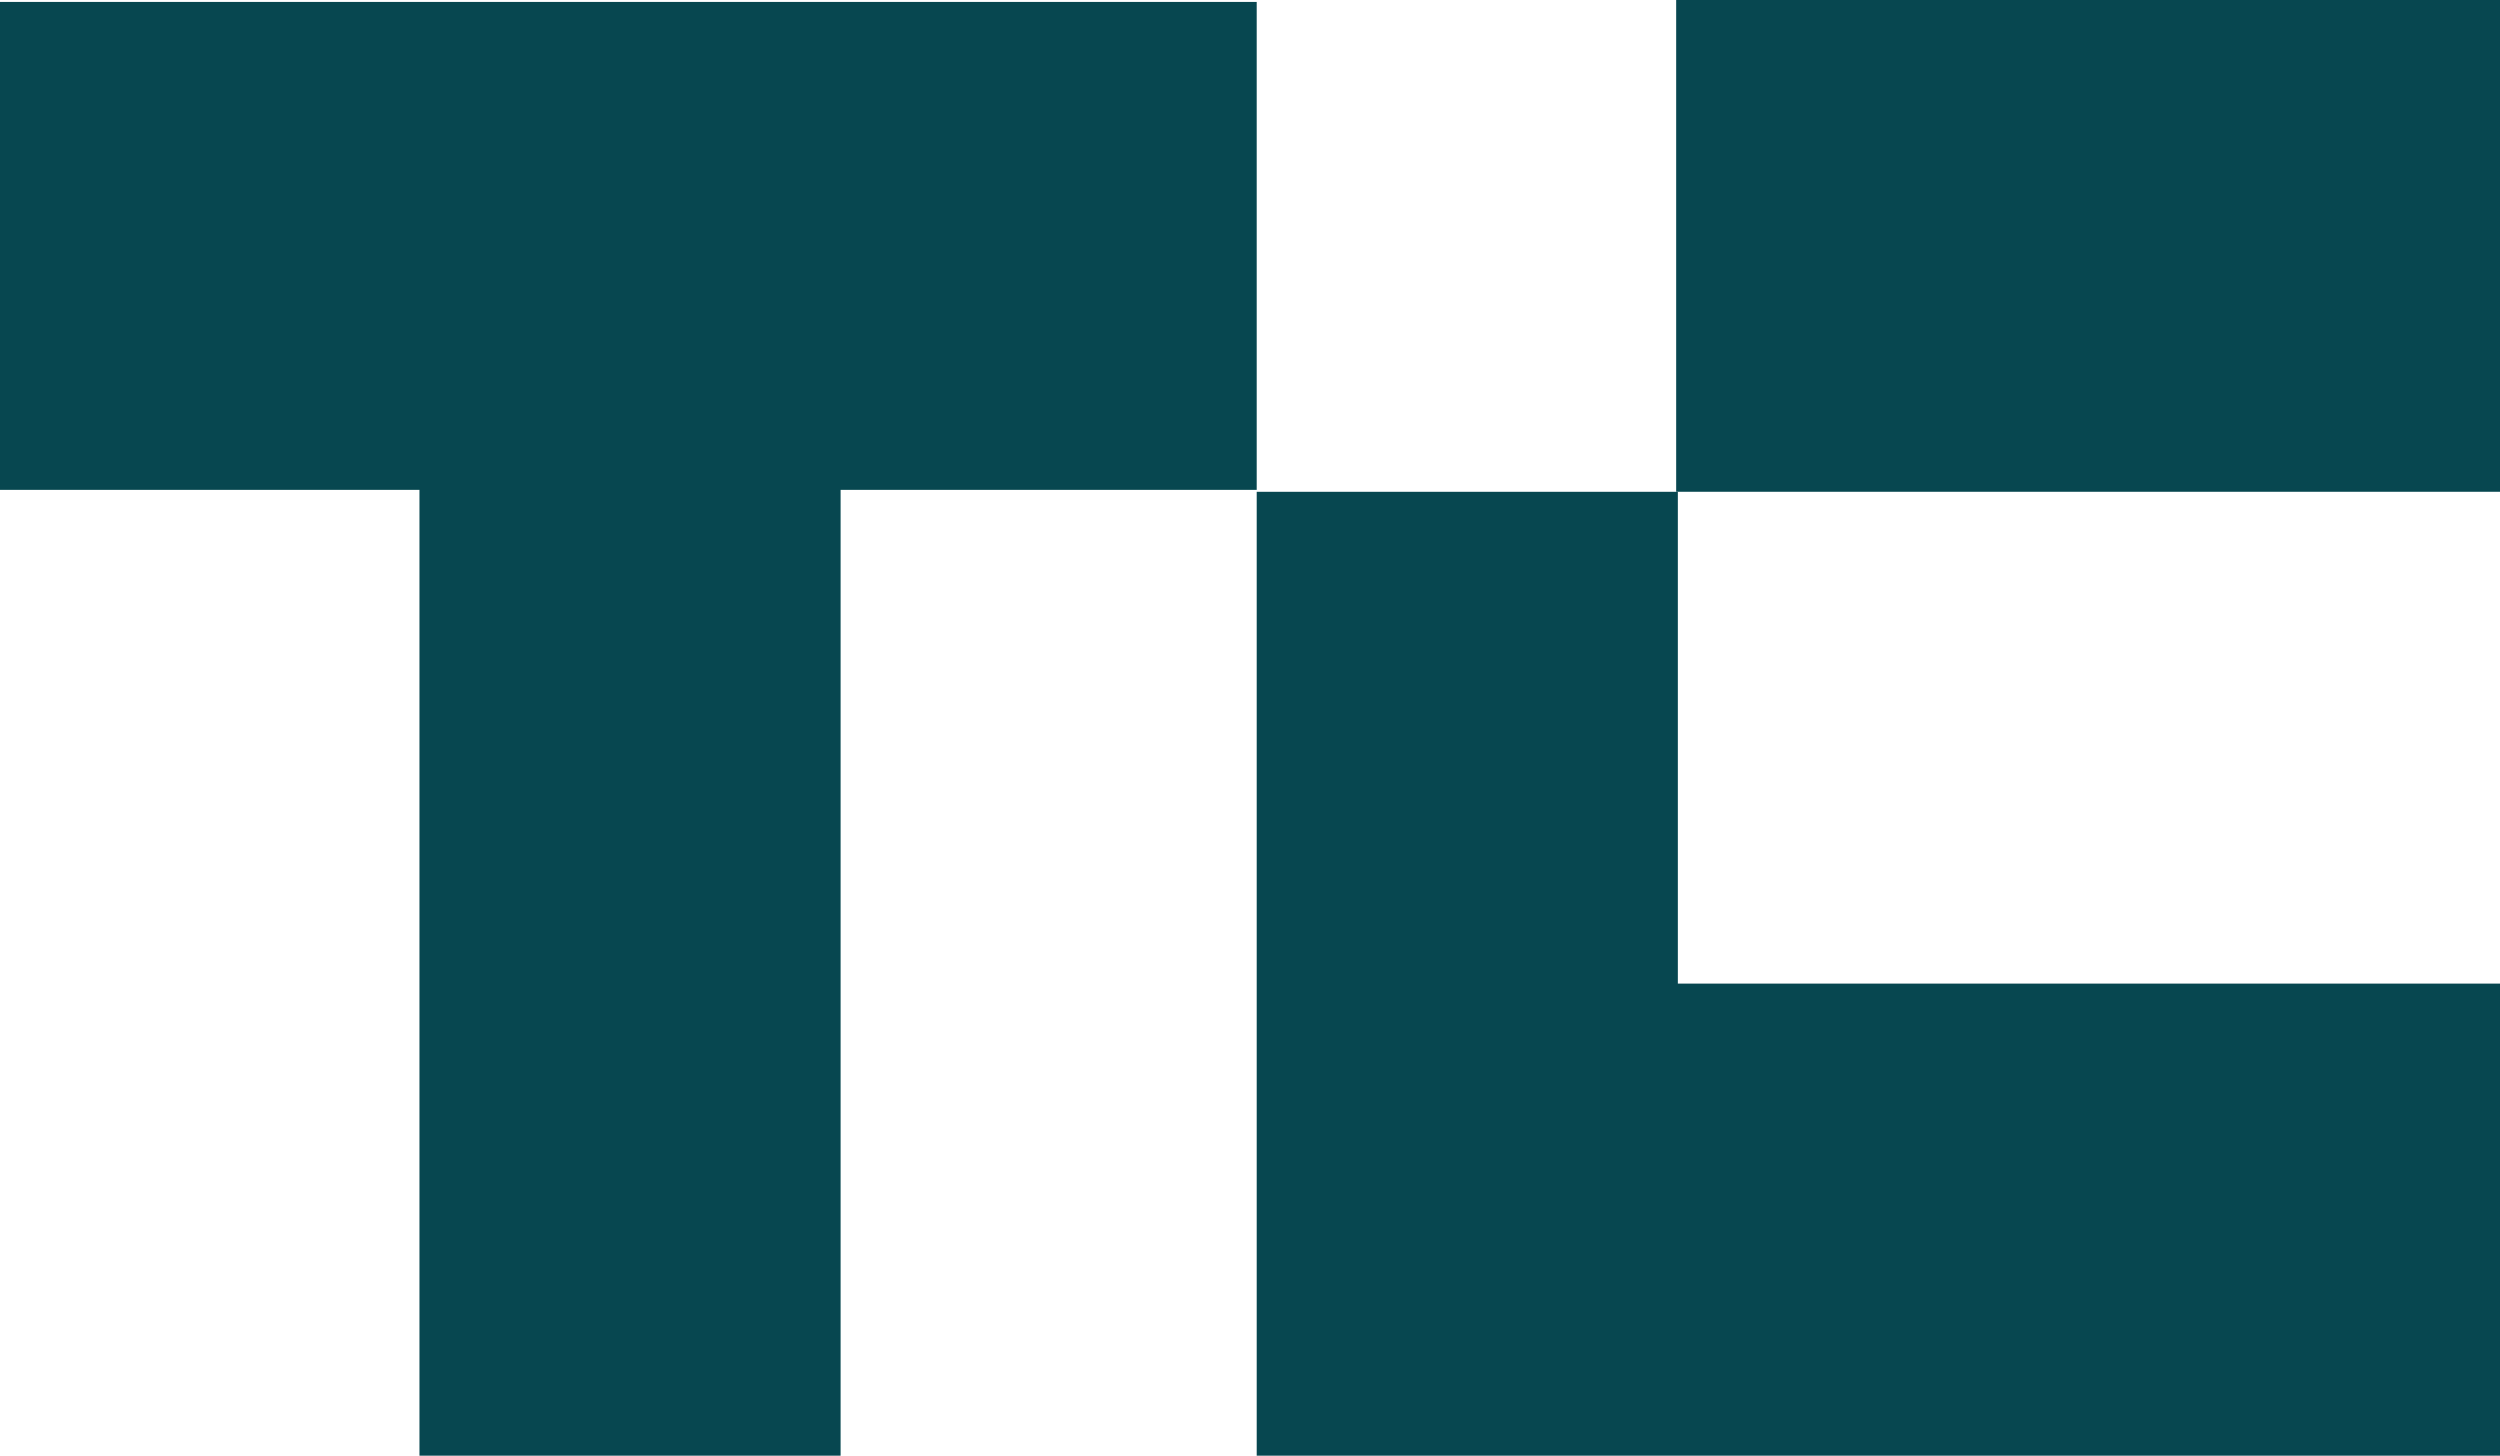
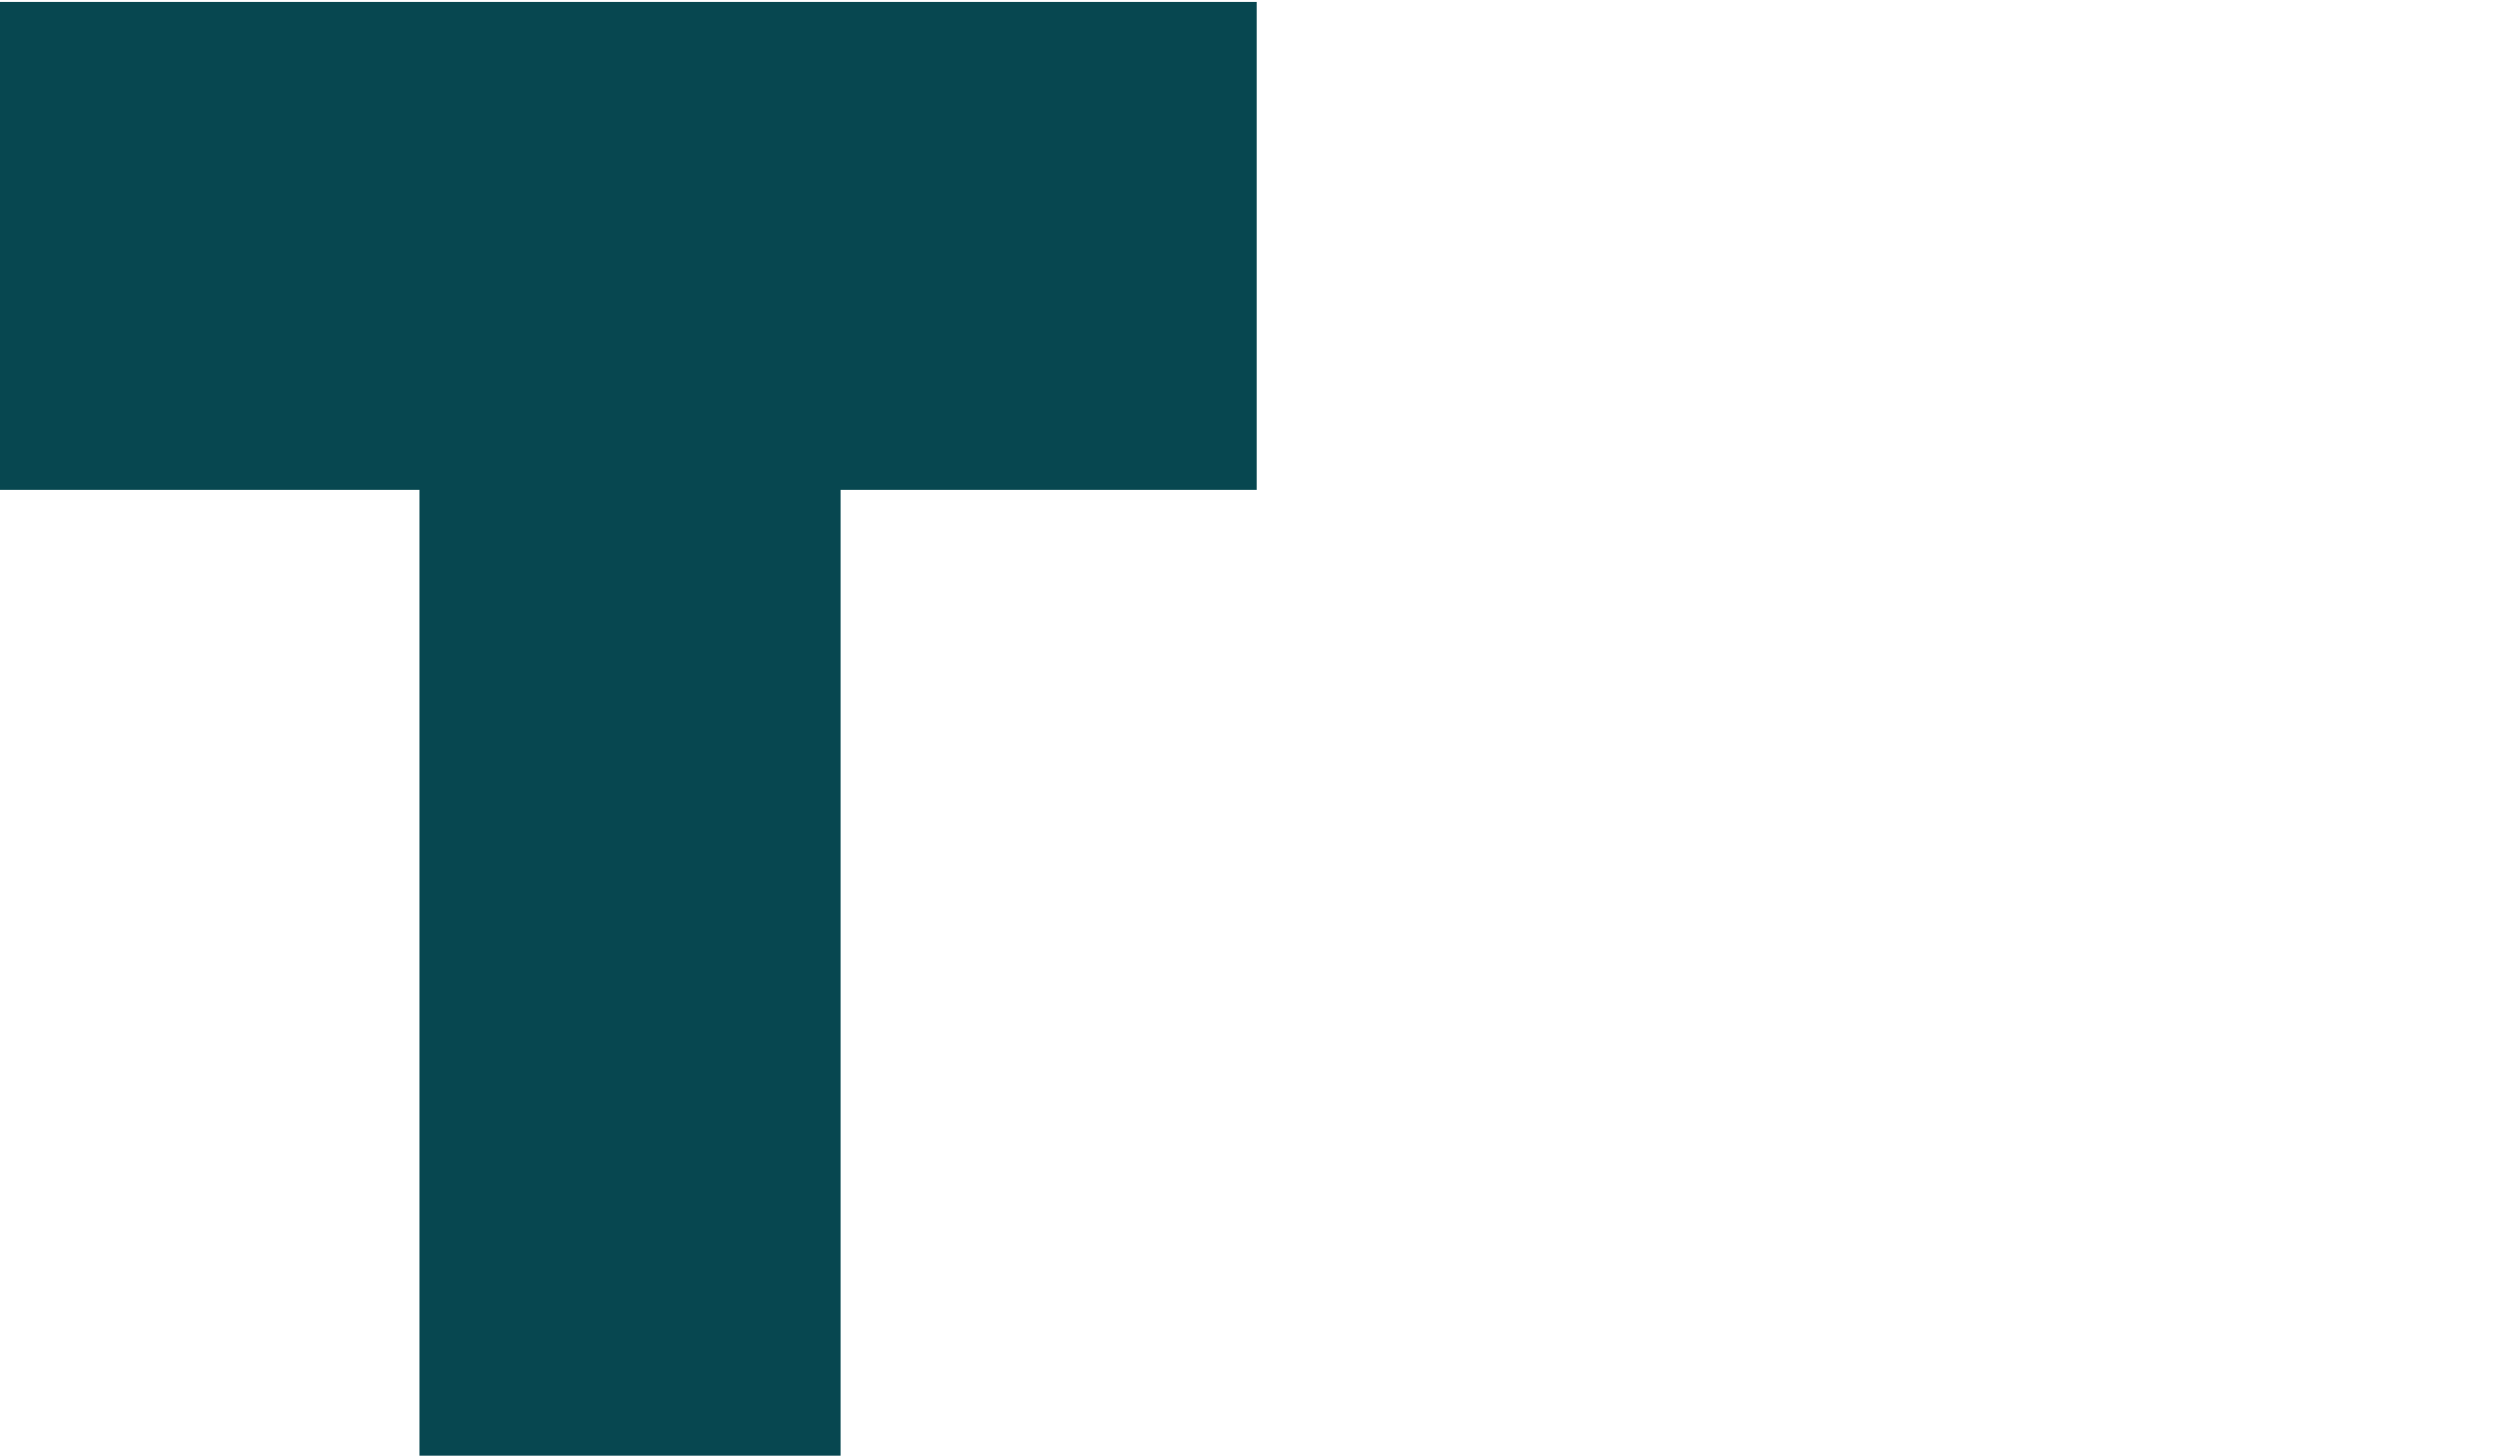
<svg xmlns="http://www.w3.org/2000/svg" width="79" height="46" viewBox="0 0 79 46" fill="none">
  <g id="TechCrunch svg" clip-path="url(#clip0_189_152)">
    <g id="Group">
      <path id="Vector" d="M39.712 0.062V15.479H26.563V46H13.255V15.479H0V0.062H39.712Z" fill="#074750" />
-       <path id="Vector_2" d="M79 0H52.967V15.54H79V0Z" fill="#074750" />
-       <path id="Vector_3" d="M79 31.082V46.001H39.712V15.541H53.02V31.082H79Z" fill="#074750" />
    </g>
  </g>
  <defs>
    <clipPath id="clip0_189_152">
      <rect width="79" height="46" fill="white" />
    </clipPath>
  </defs>
</svg>